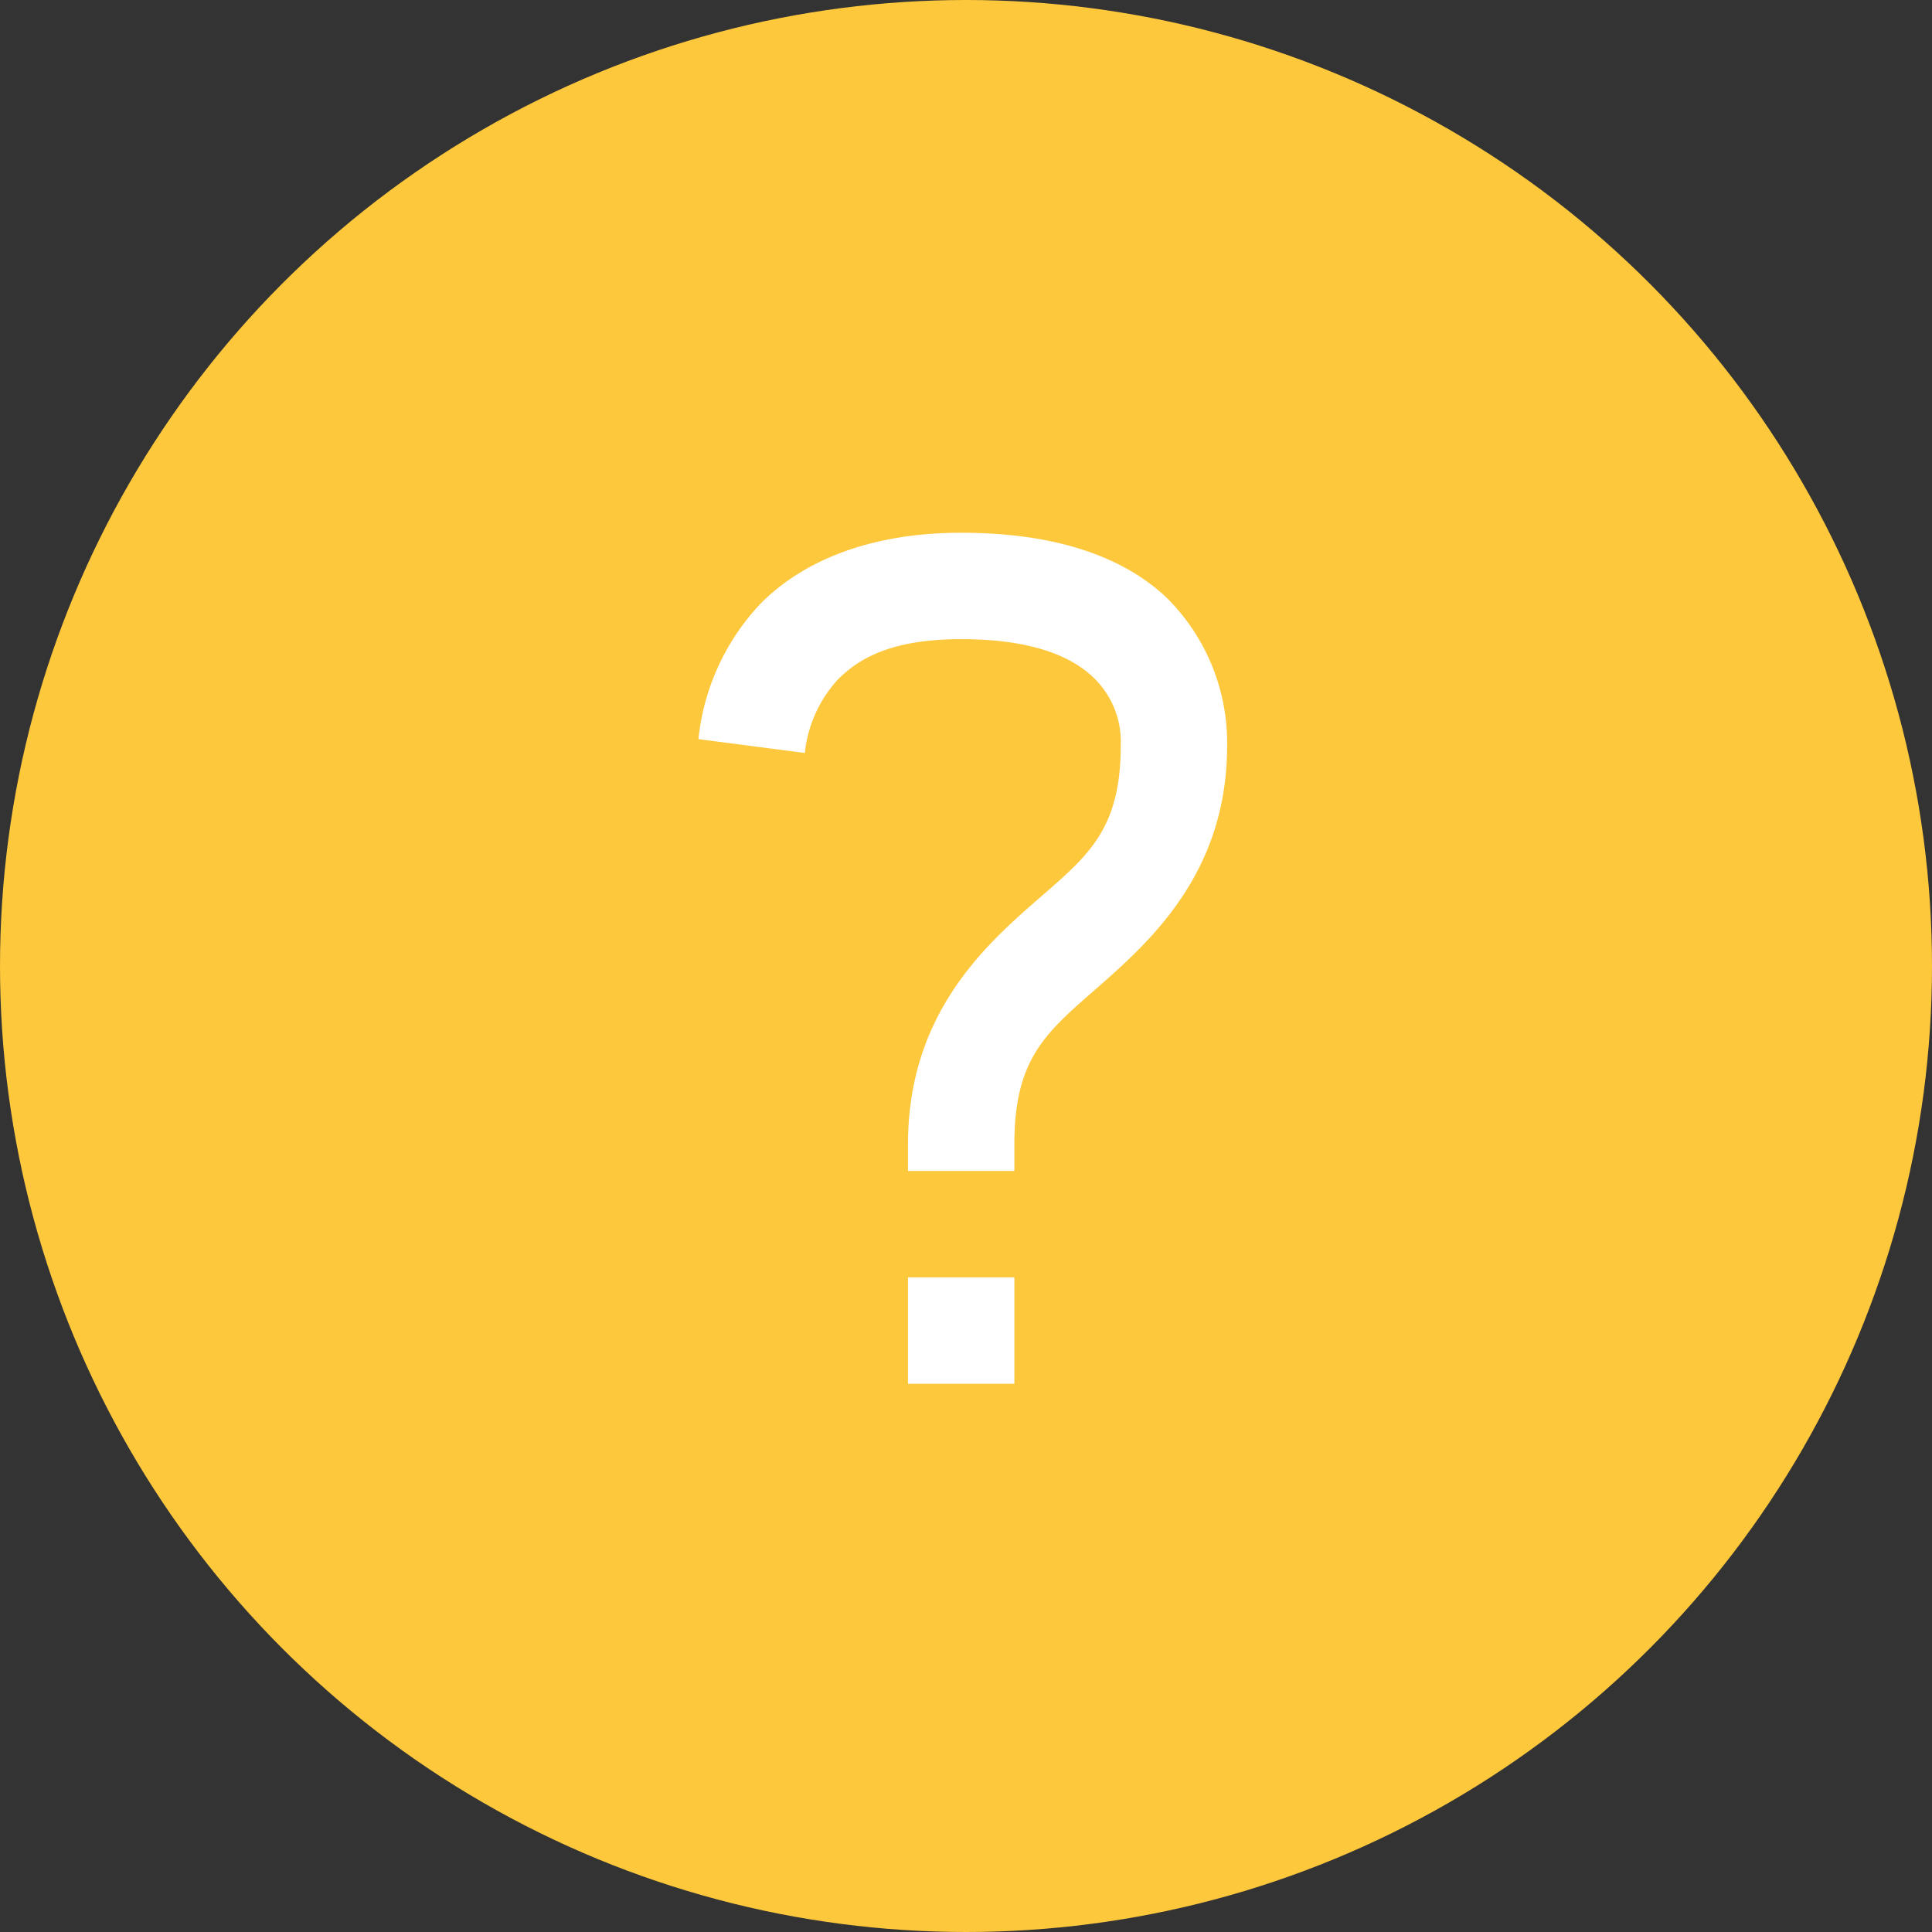
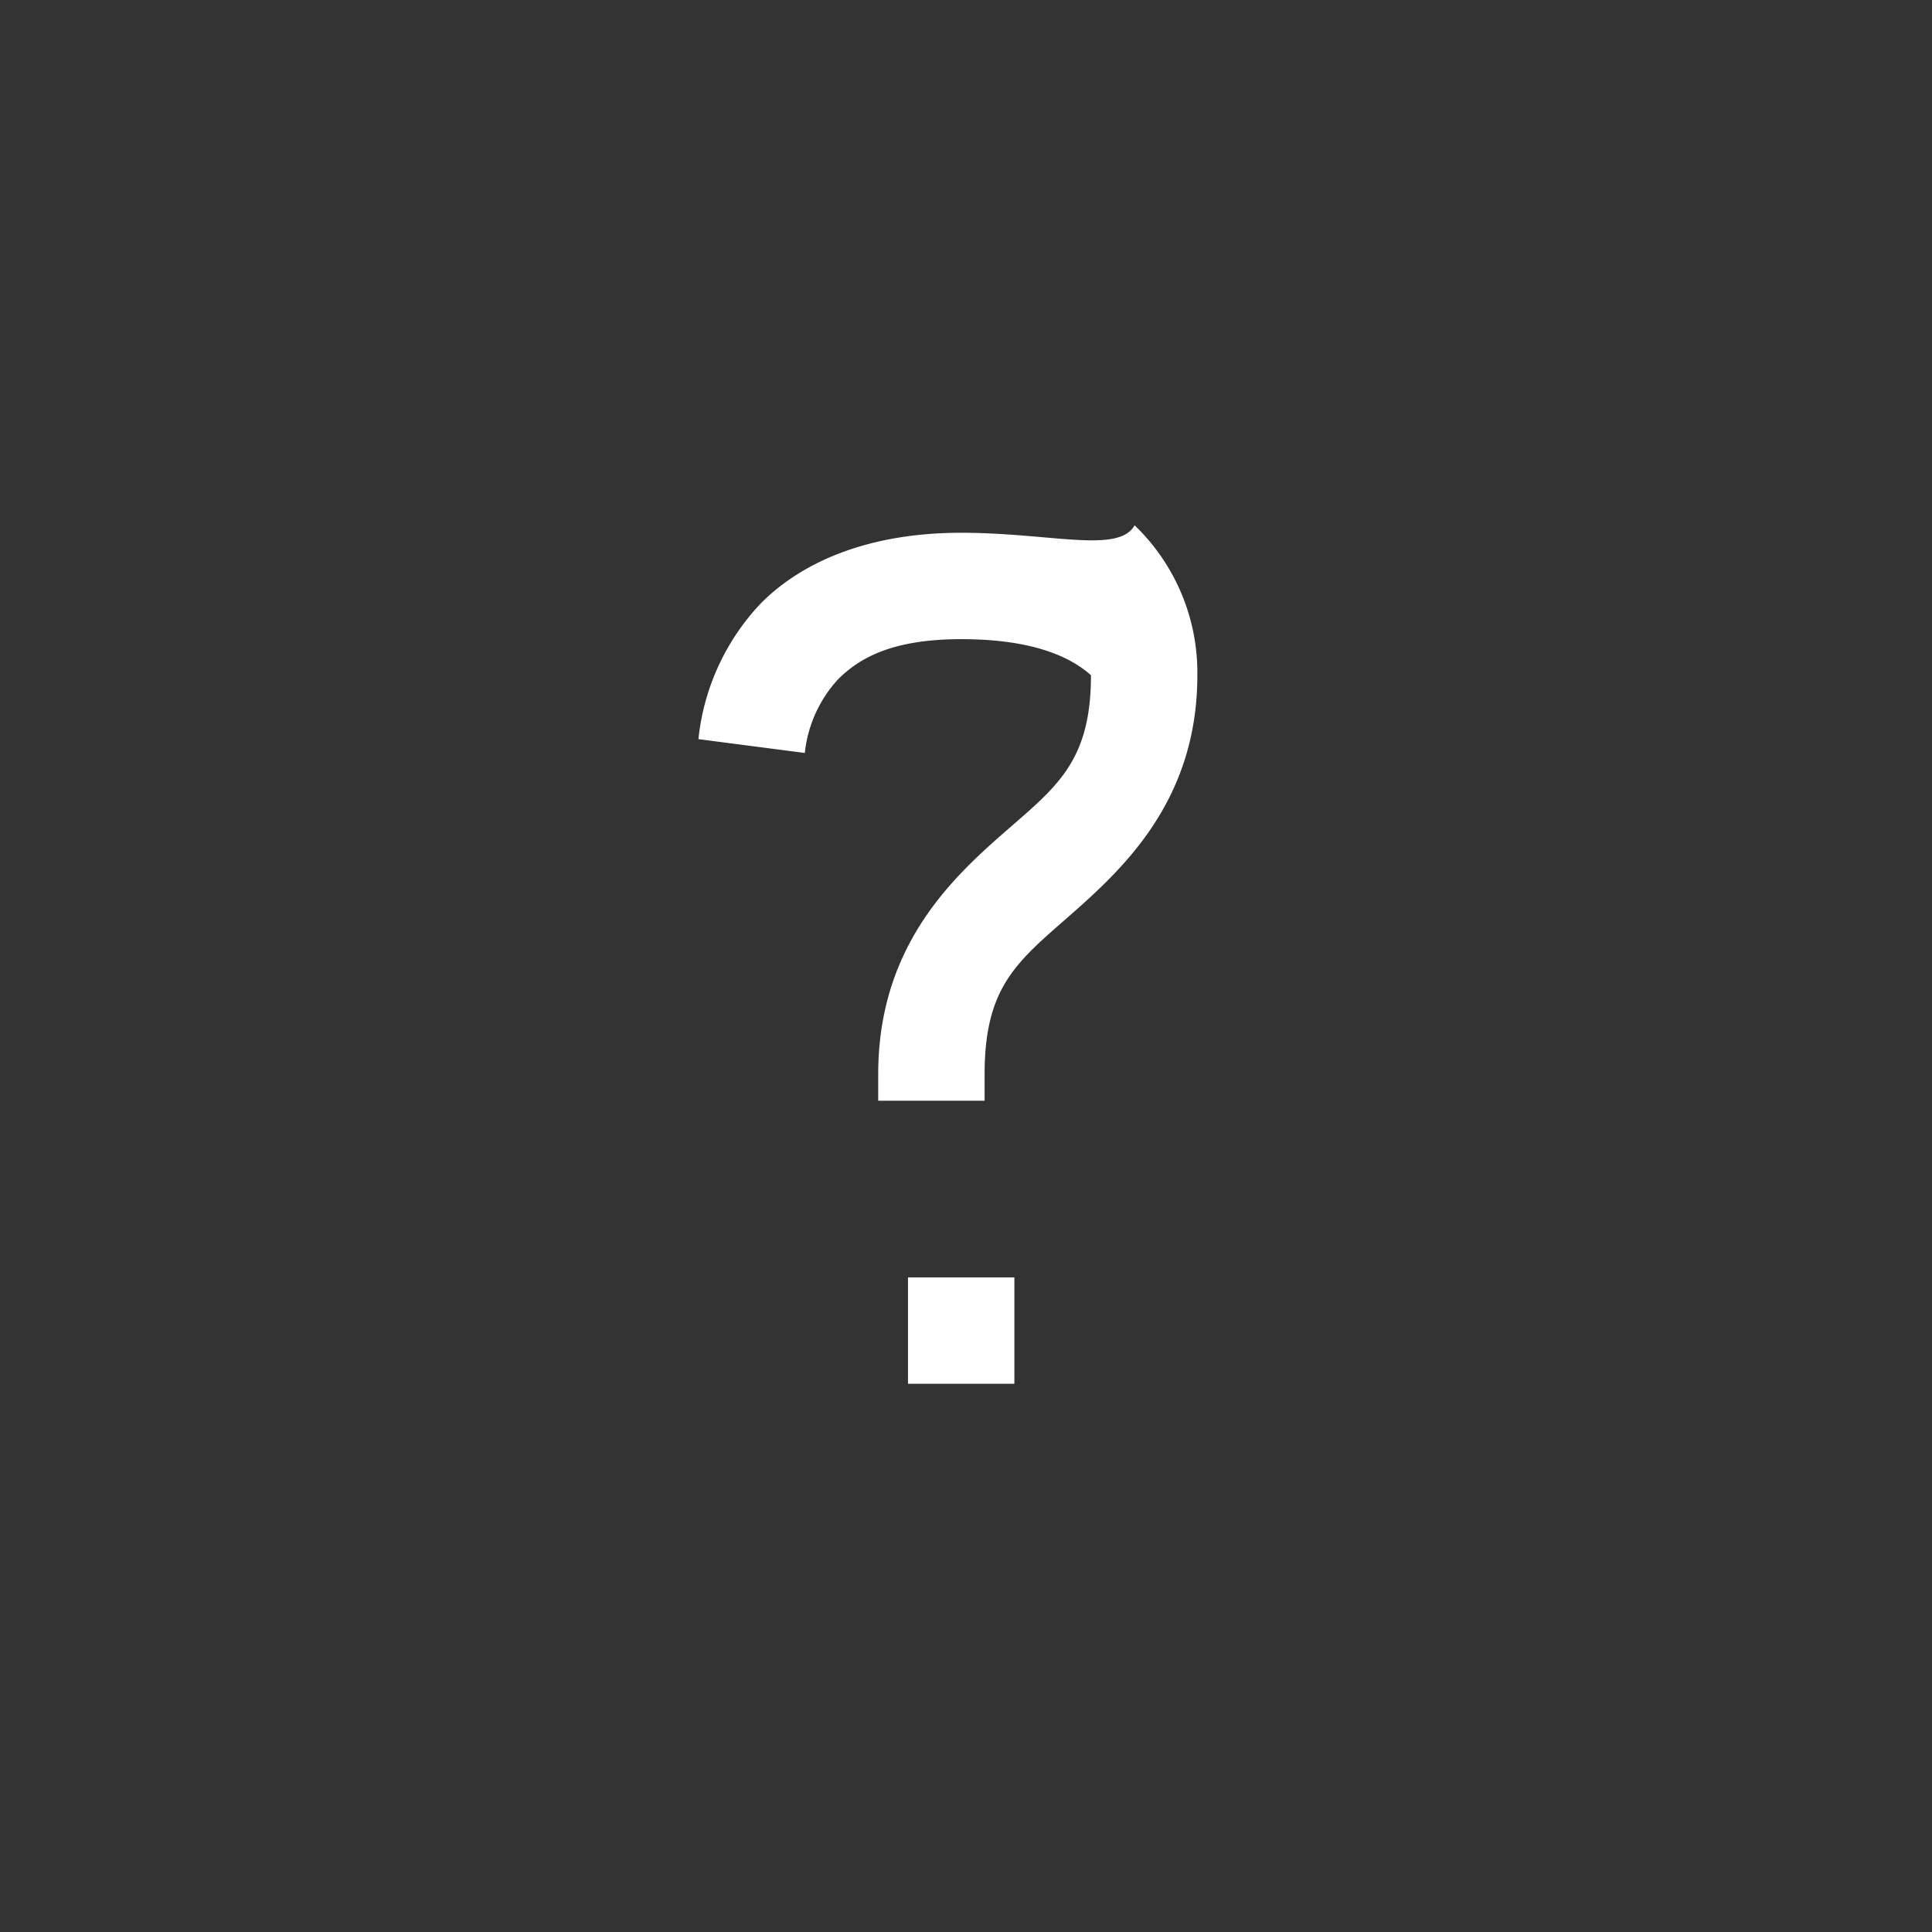
<svg xmlns="http://www.w3.org/2000/svg" width="75" height="75">
  <rect width="100%" height="100%" fill="#333333" stroke="none" />
  <g data-name="グループ 753" transform="translate(30.471 17.075)">
-     <circle data-name="楕円形 4" cx="37.5" cy="37.5" r="37.5" transform="translate(-30.471 -17.075)" style="fill:#fec83c" />
-     <path data-name="Icon open-question-mark" d="M10.2 0C6.69 0 4.088 1.074 2.436 2.726A9.011 9.011 0 0 0 0 8.011l4.13.537A5 5 0 0 1 5.41 5.7c.784-.786 2.023-1.57 4.79-1.57 2.726 0 4.212.661 5.038 1.4a3.452 3.452 0 0 1 1.156 2.726c0 3.428-1.4 4.377-3.469 6.194s-4.79 4.46-4.79 9.292v1.032h4.13v-1.029c0-3.428 1.28-4.377 3.345-6.194s4.914-4.46 4.914-9.292a7.933 7.933 0 0 0-2.436-5.823C16.312.826 13.669 0 10.2 0ZM8.135 28.907v4.13h4.13v-4.13Z" transform="translate(-3.358 3.607)" style="fill:#fff" />
+     <path data-name="Icon open-question-mark" d="M10.2 0C6.69 0 4.088 1.074 2.436 2.726A9.011 9.011 0 0 0 0 8.011l4.13.537A5 5 0 0 1 5.41 5.7c.784-.786 2.023-1.57 4.79-1.57 2.726 0 4.212.661 5.038 1.4c0 3.428-1.4 4.377-3.469 6.194s-4.79 4.46-4.79 9.292v1.032h4.13v-1.029c0-3.428 1.28-4.377 3.345-6.194s4.914-4.46 4.914-9.292a7.933 7.933 0 0 0-2.436-5.823C16.312.826 13.669 0 10.2 0ZM8.135 28.907v4.13h4.13v-4.13Z" transform="translate(-3.358 3.607)" style="fill:#fff" />
  </g>
</svg>